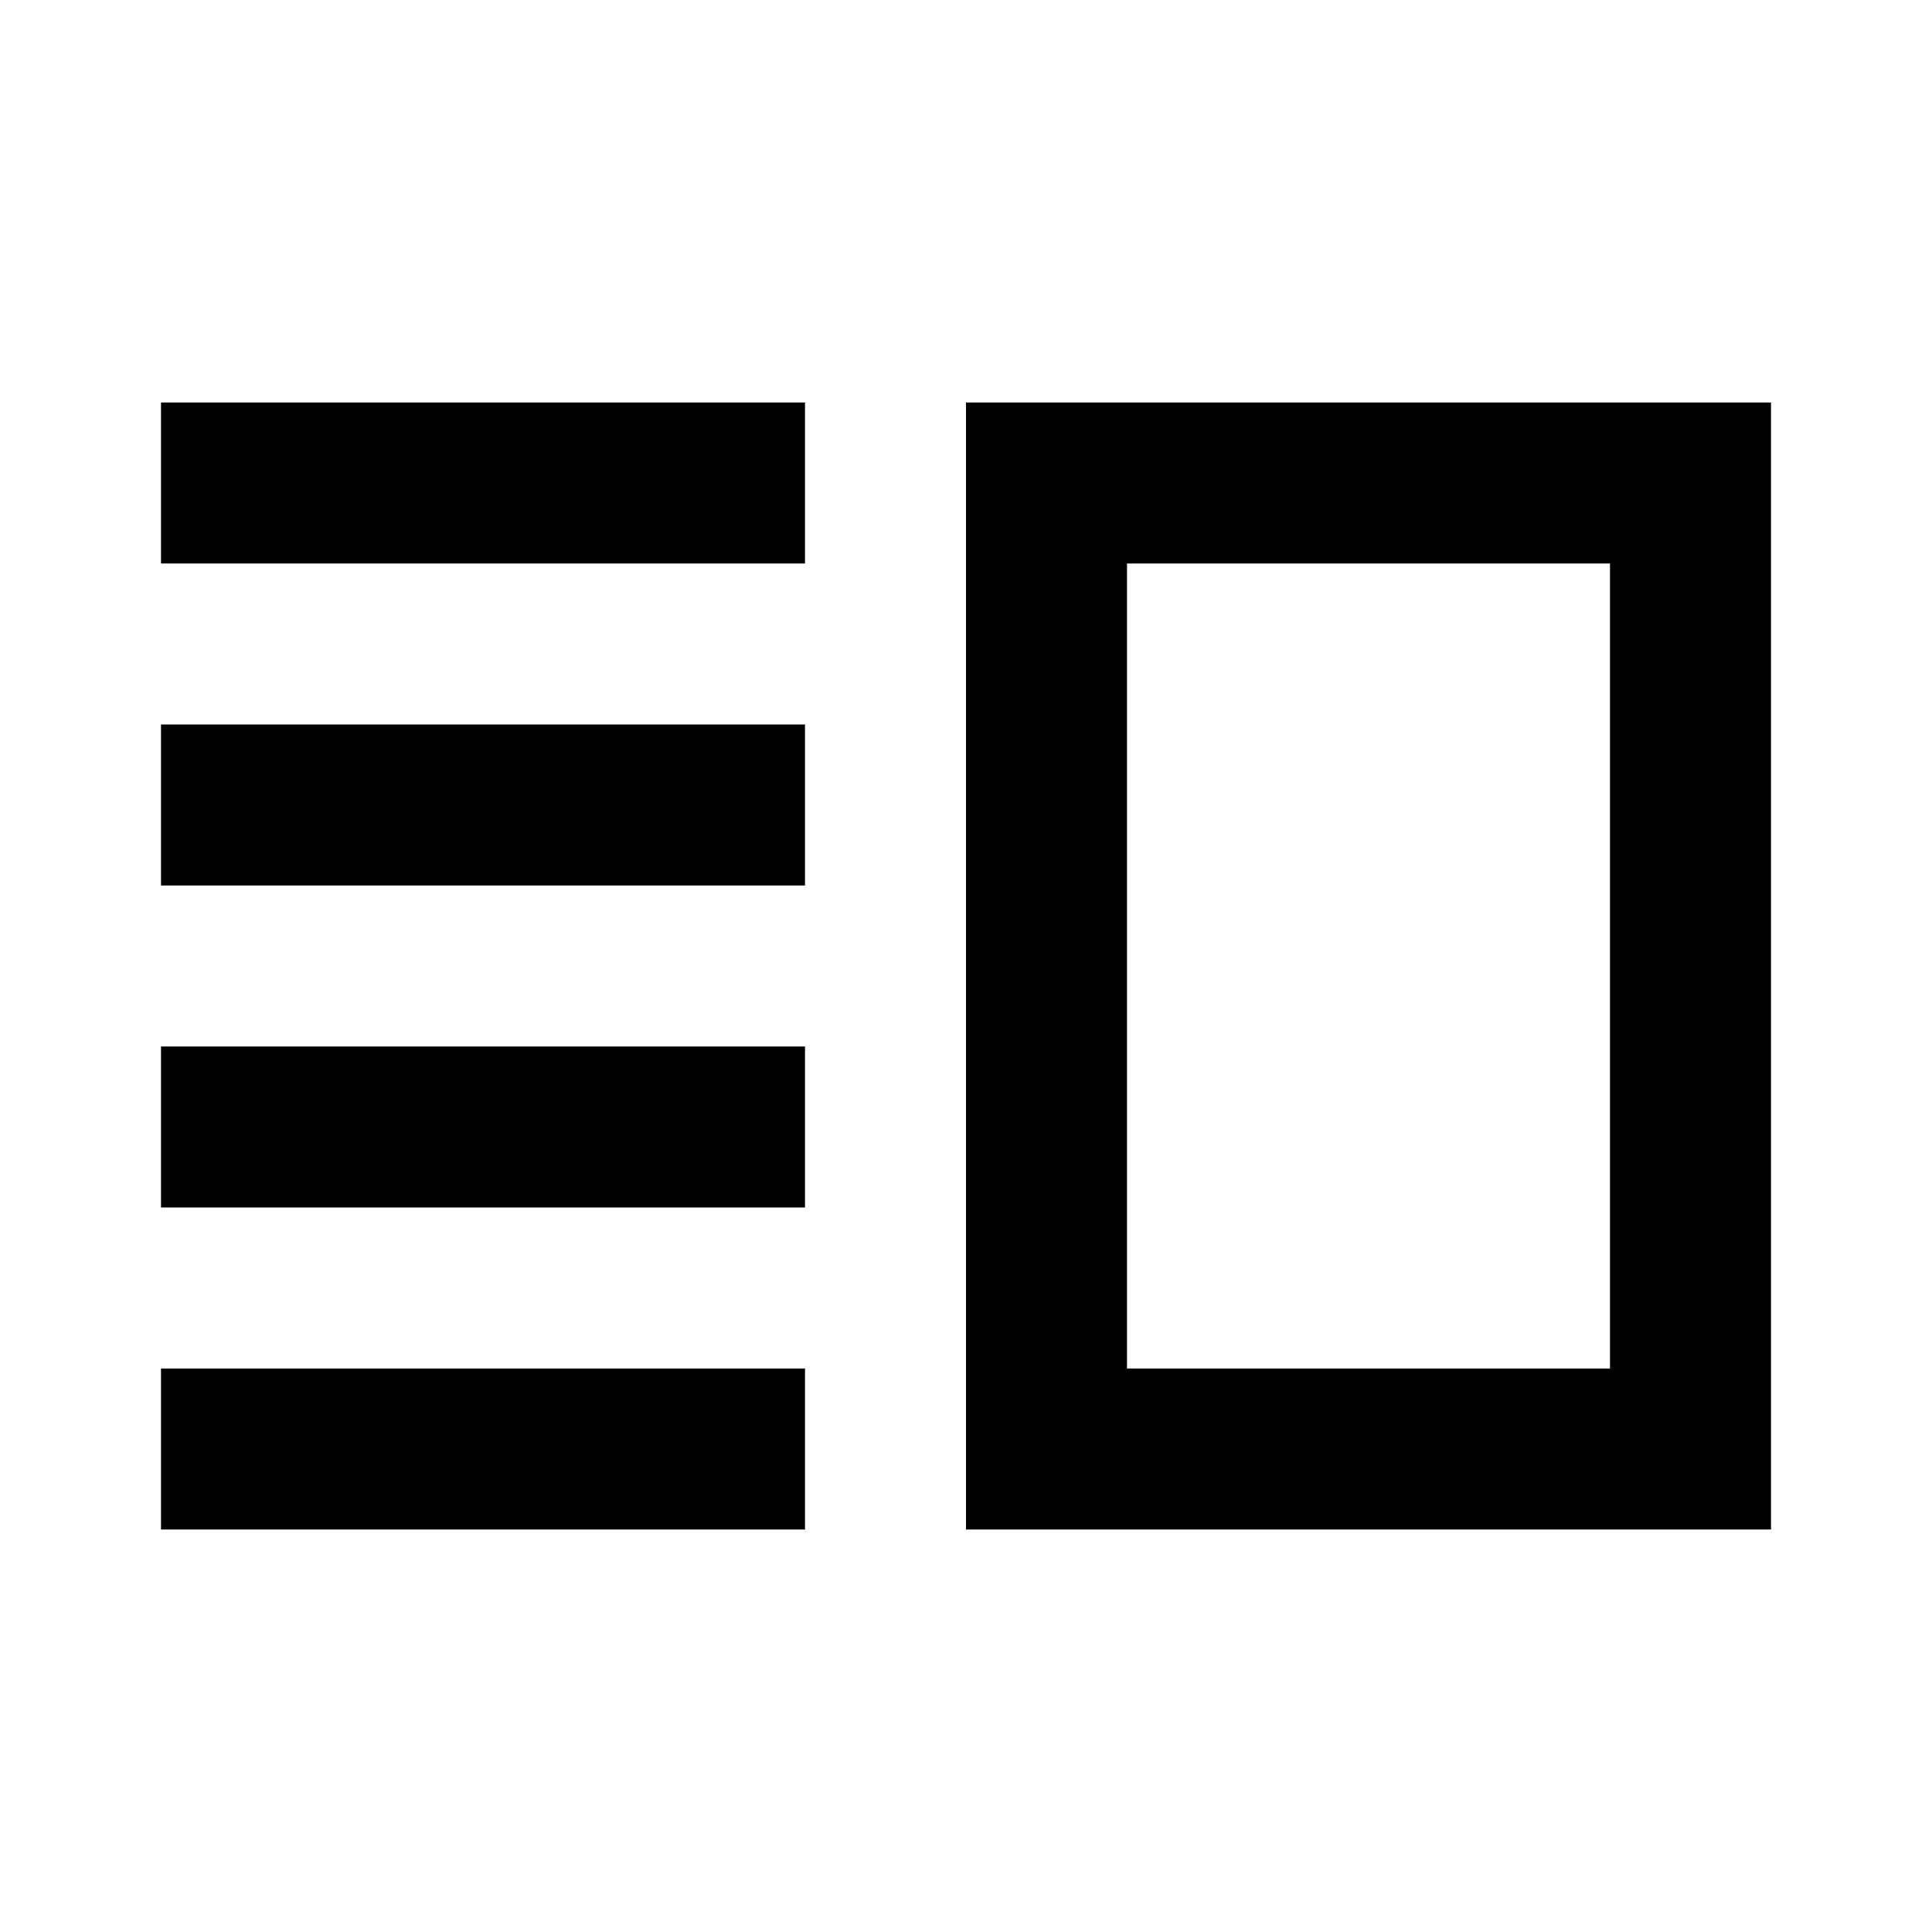
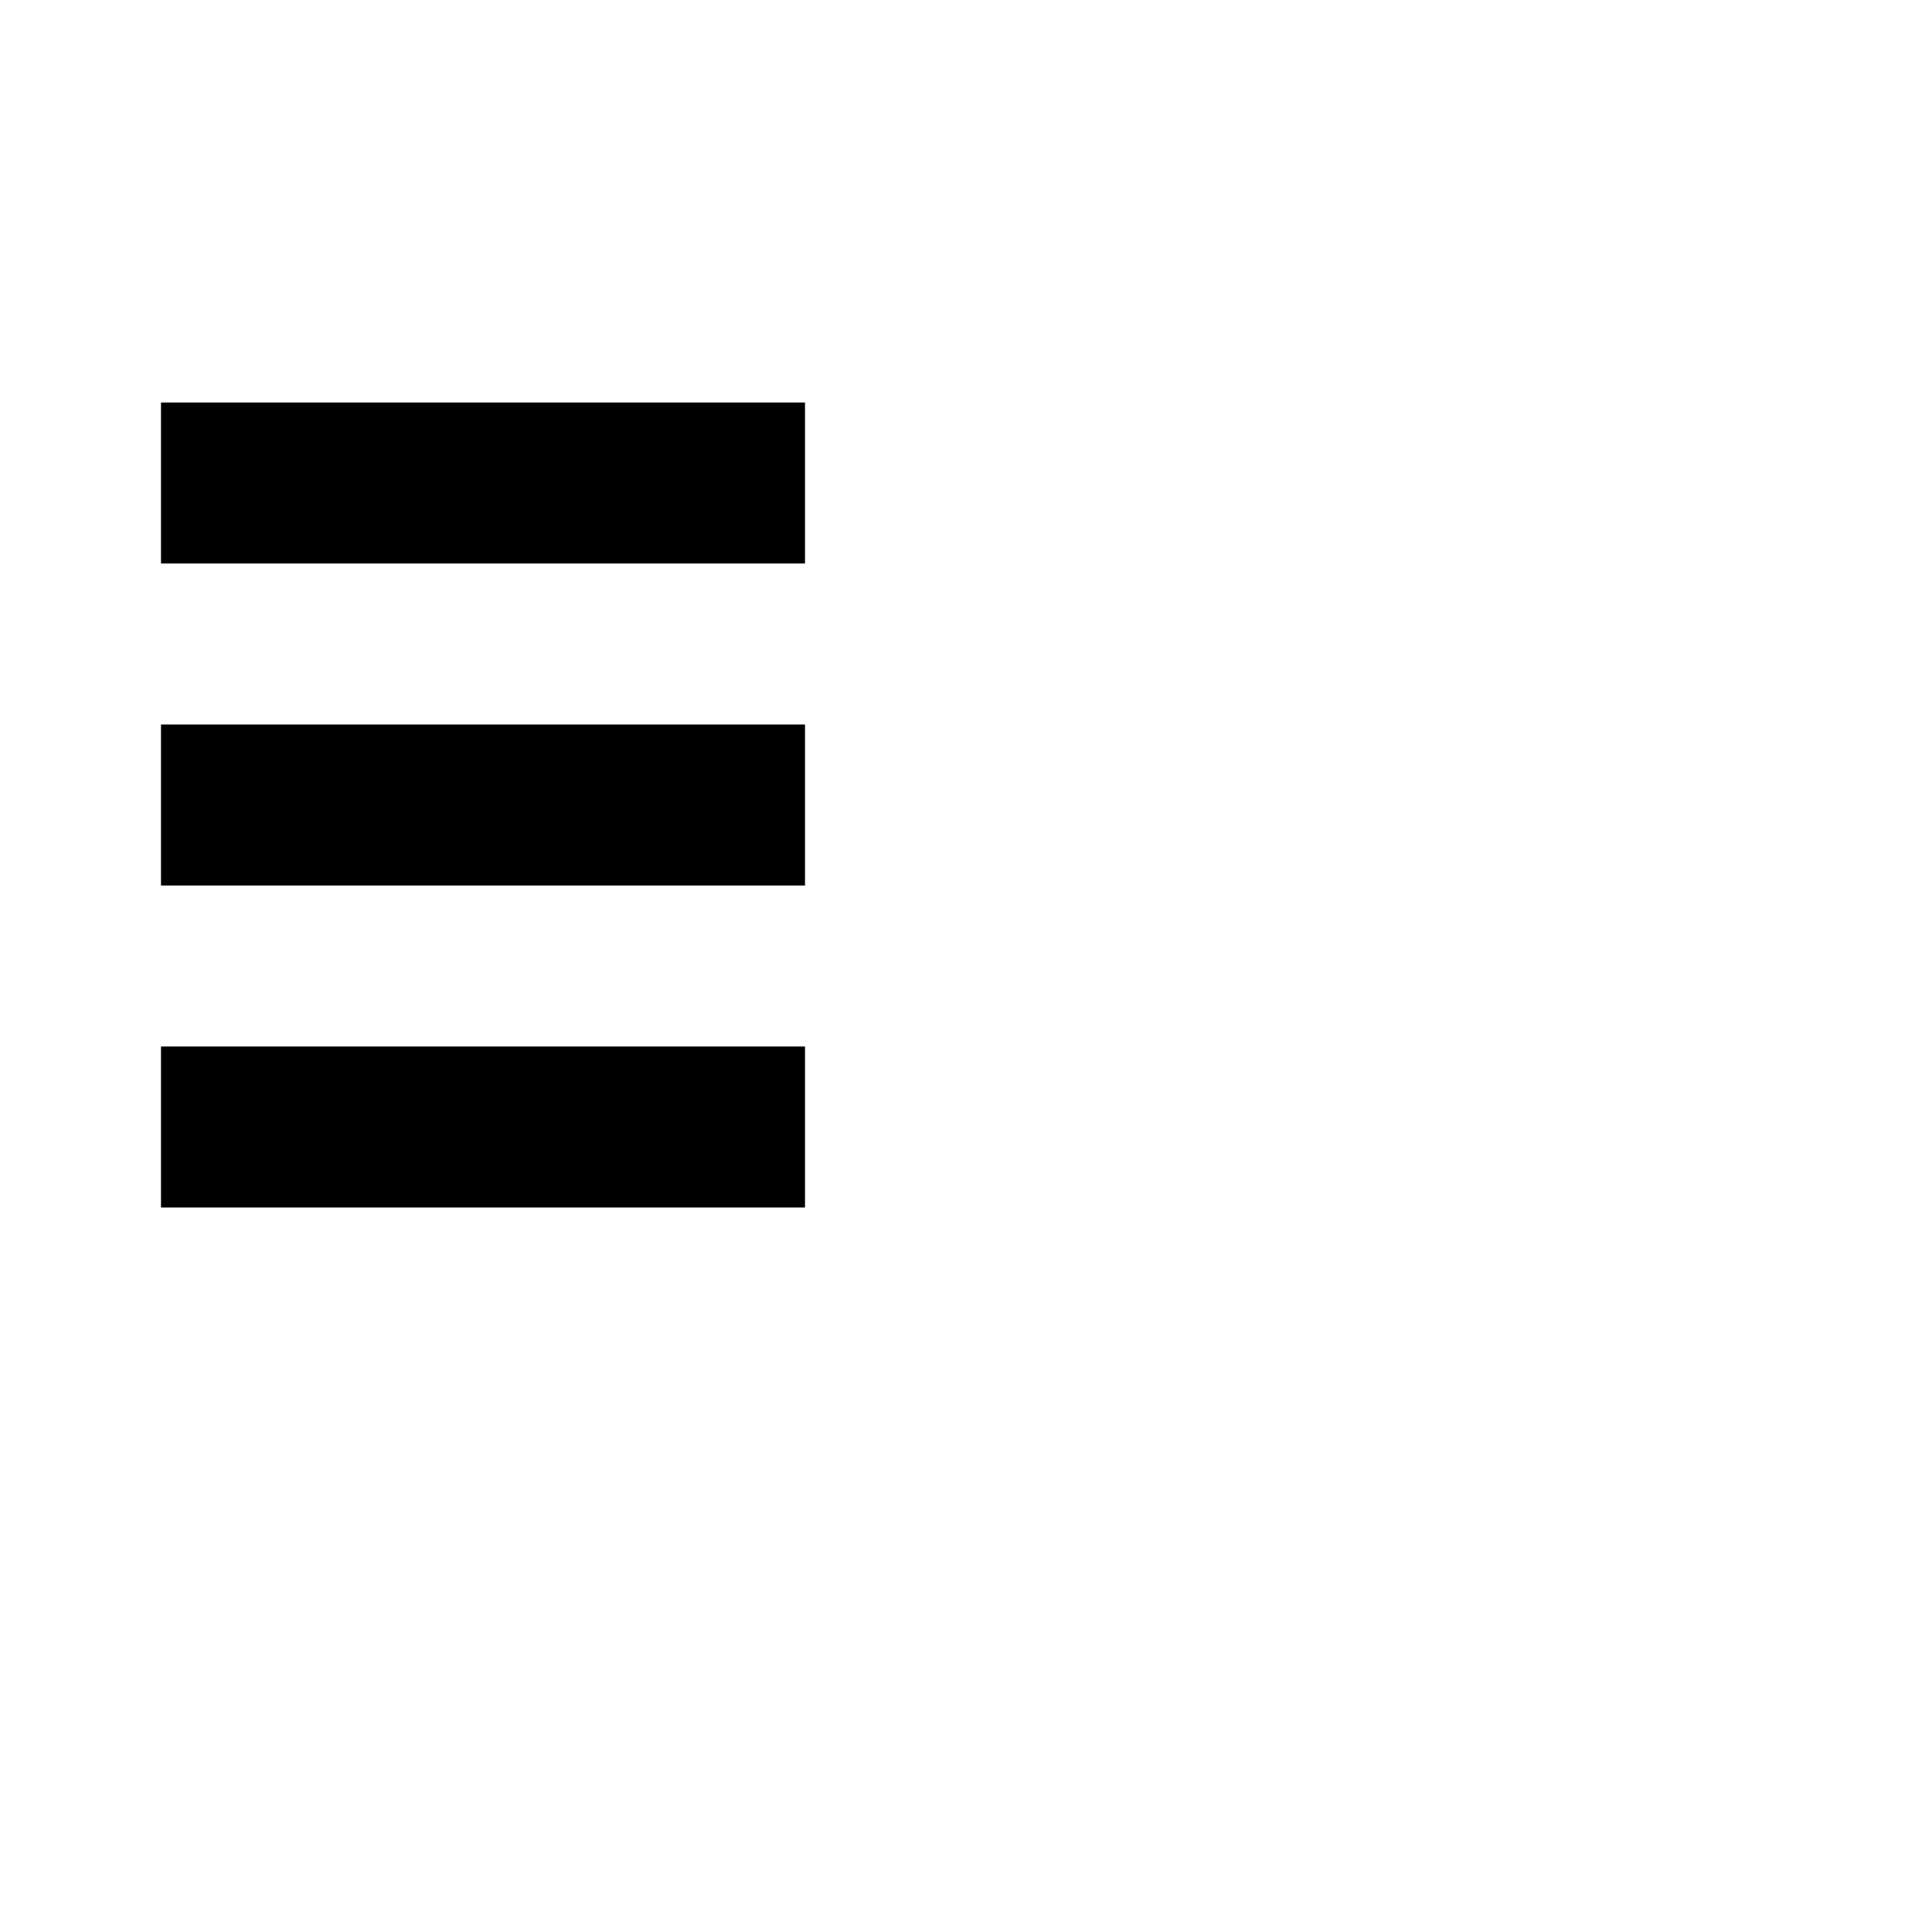
<svg xmlns="http://www.w3.org/2000/svg" width="24" height="24" viewBox="0 0 24 24" fill="none">
-   <path fill-rule="evenodd" clip-rule="evenodd" d="M20 7H14V17H20V7ZM12 5V19H22V5H12Z" fill="black" />
  <path fill-rule="evenodd" clip-rule="evenodd" d="M10 7H2V5H10V7Z" fill="black" />
  <path fill-rule="evenodd" clip-rule="evenodd" d="M10 11H2V9H10V11Z" fill="black" />
  <path fill-rule="evenodd" clip-rule="evenodd" d="M10 15H2V13H10V15Z" fill="black" />
-   <path fill-rule="evenodd" clip-rule="evenodd" d="M10 19H2V17H10V19Z" fill="black" />
</svg>